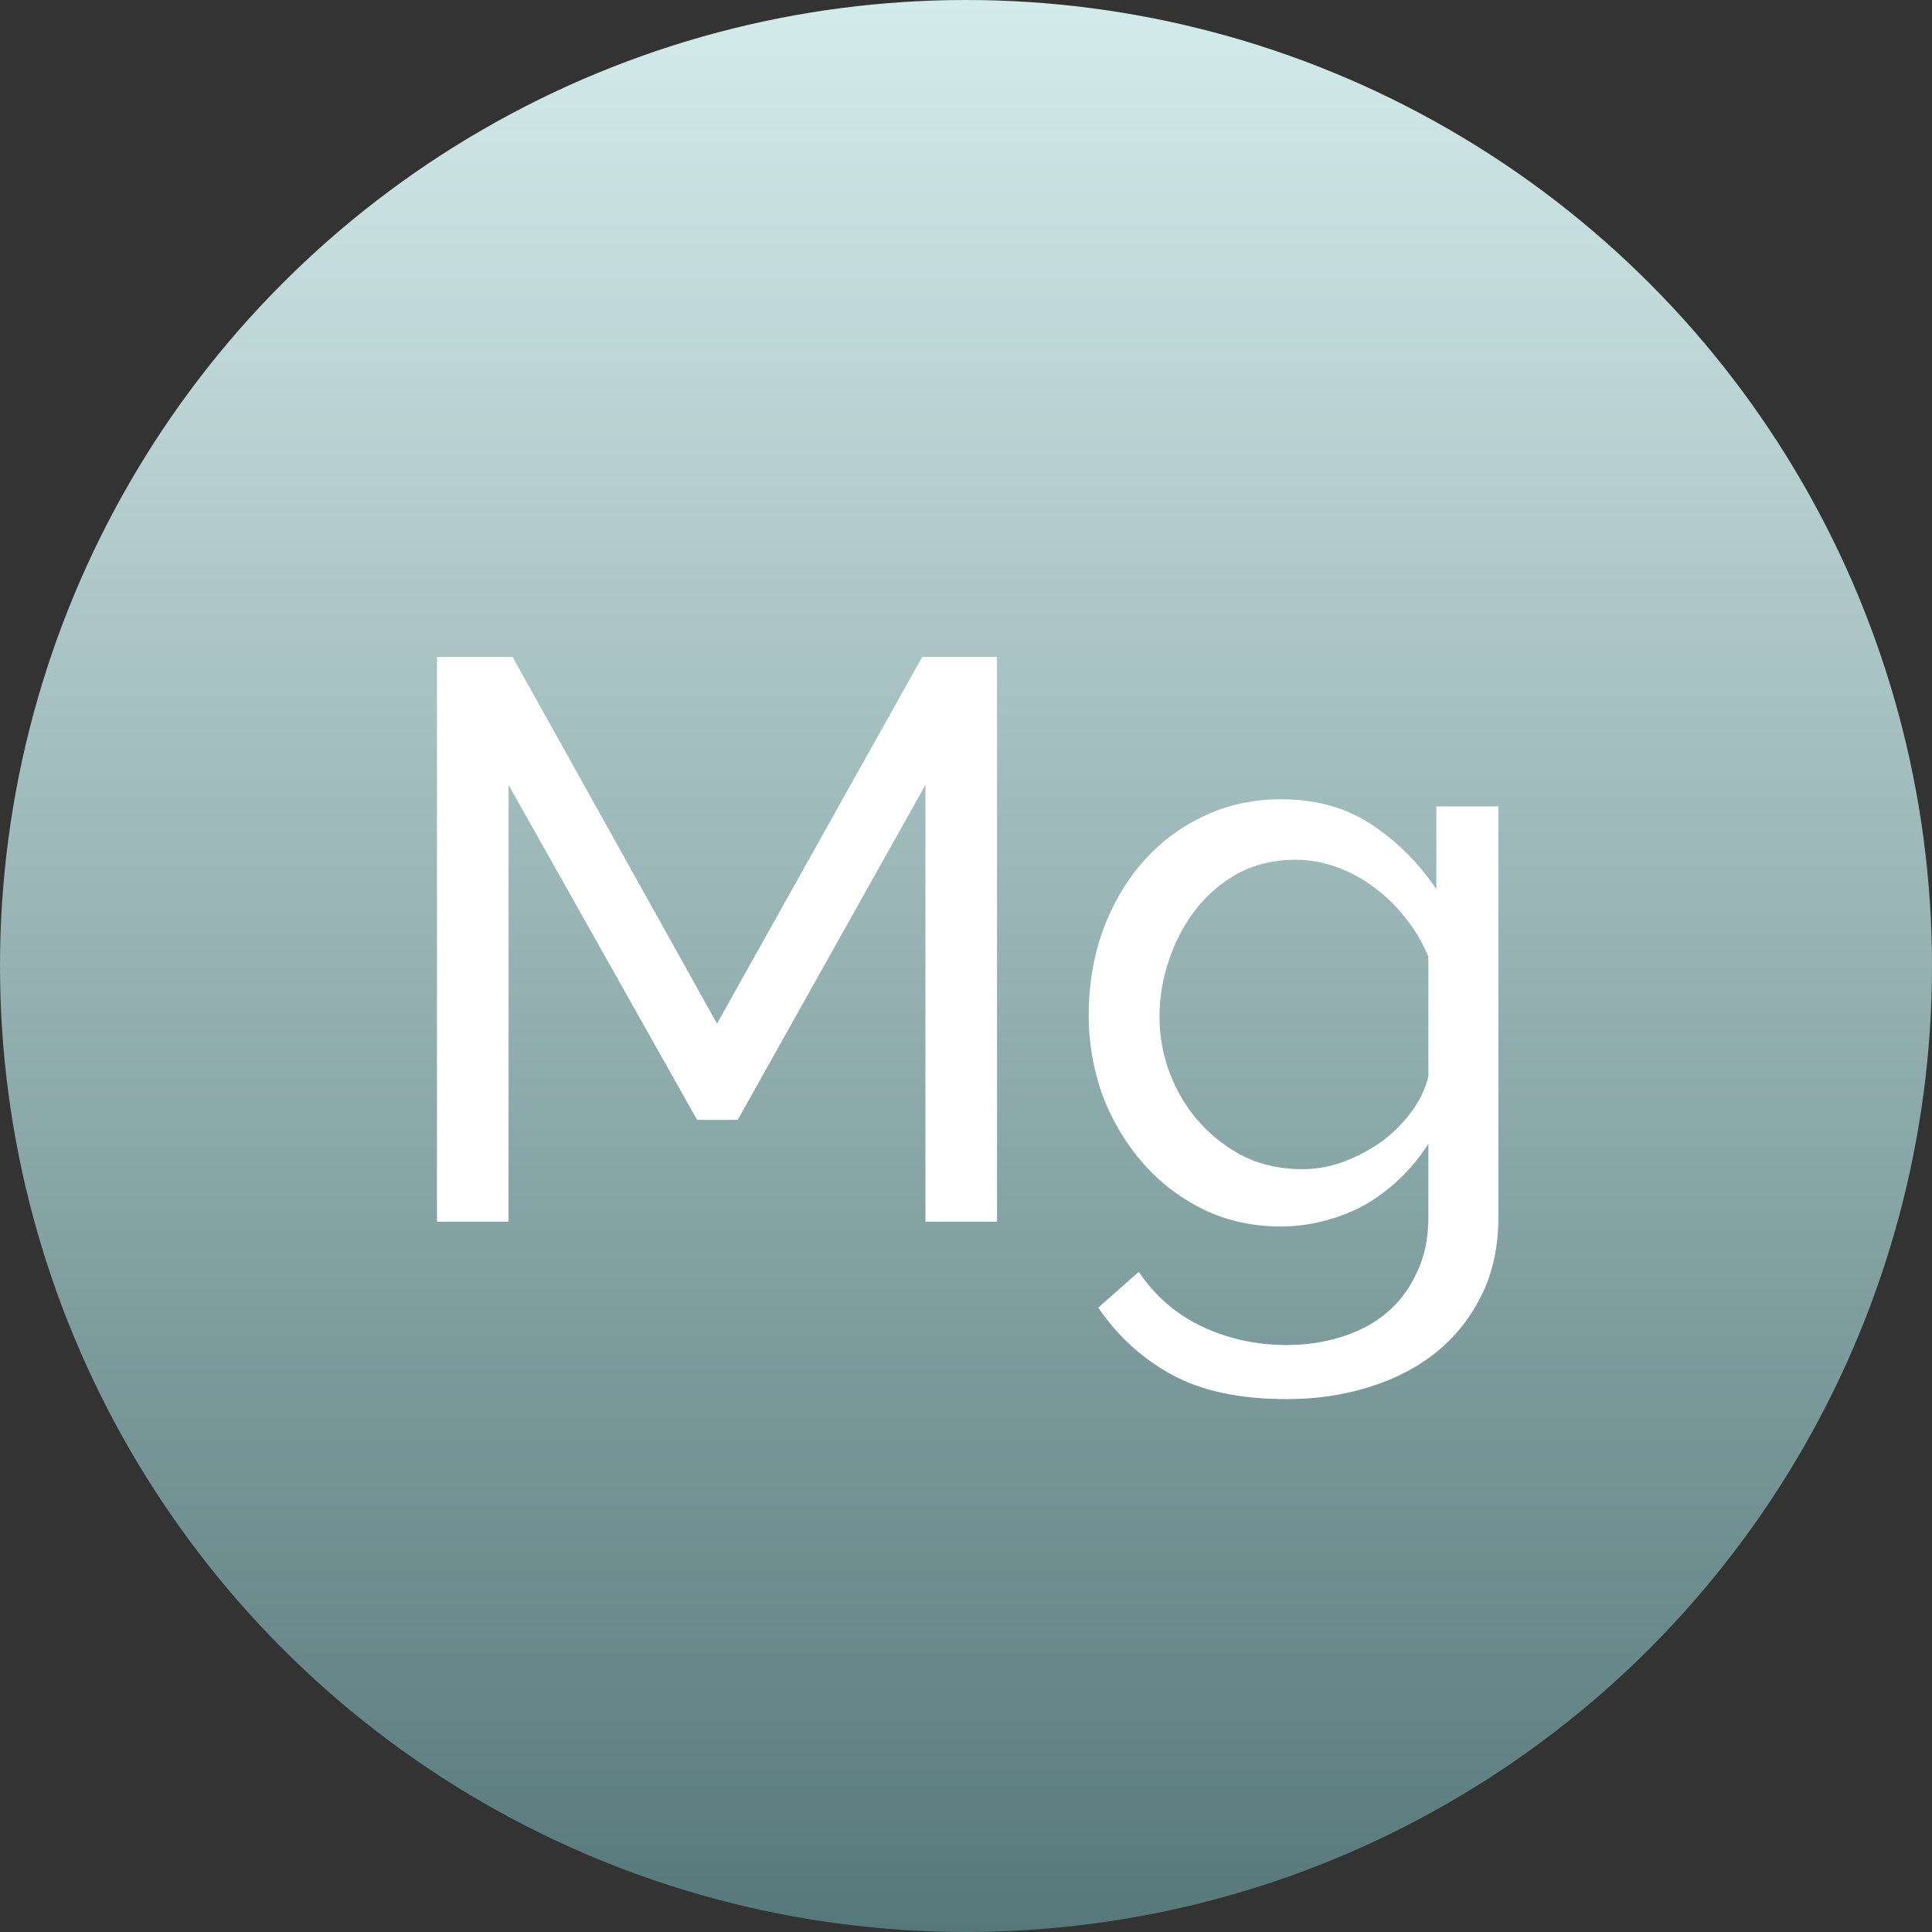
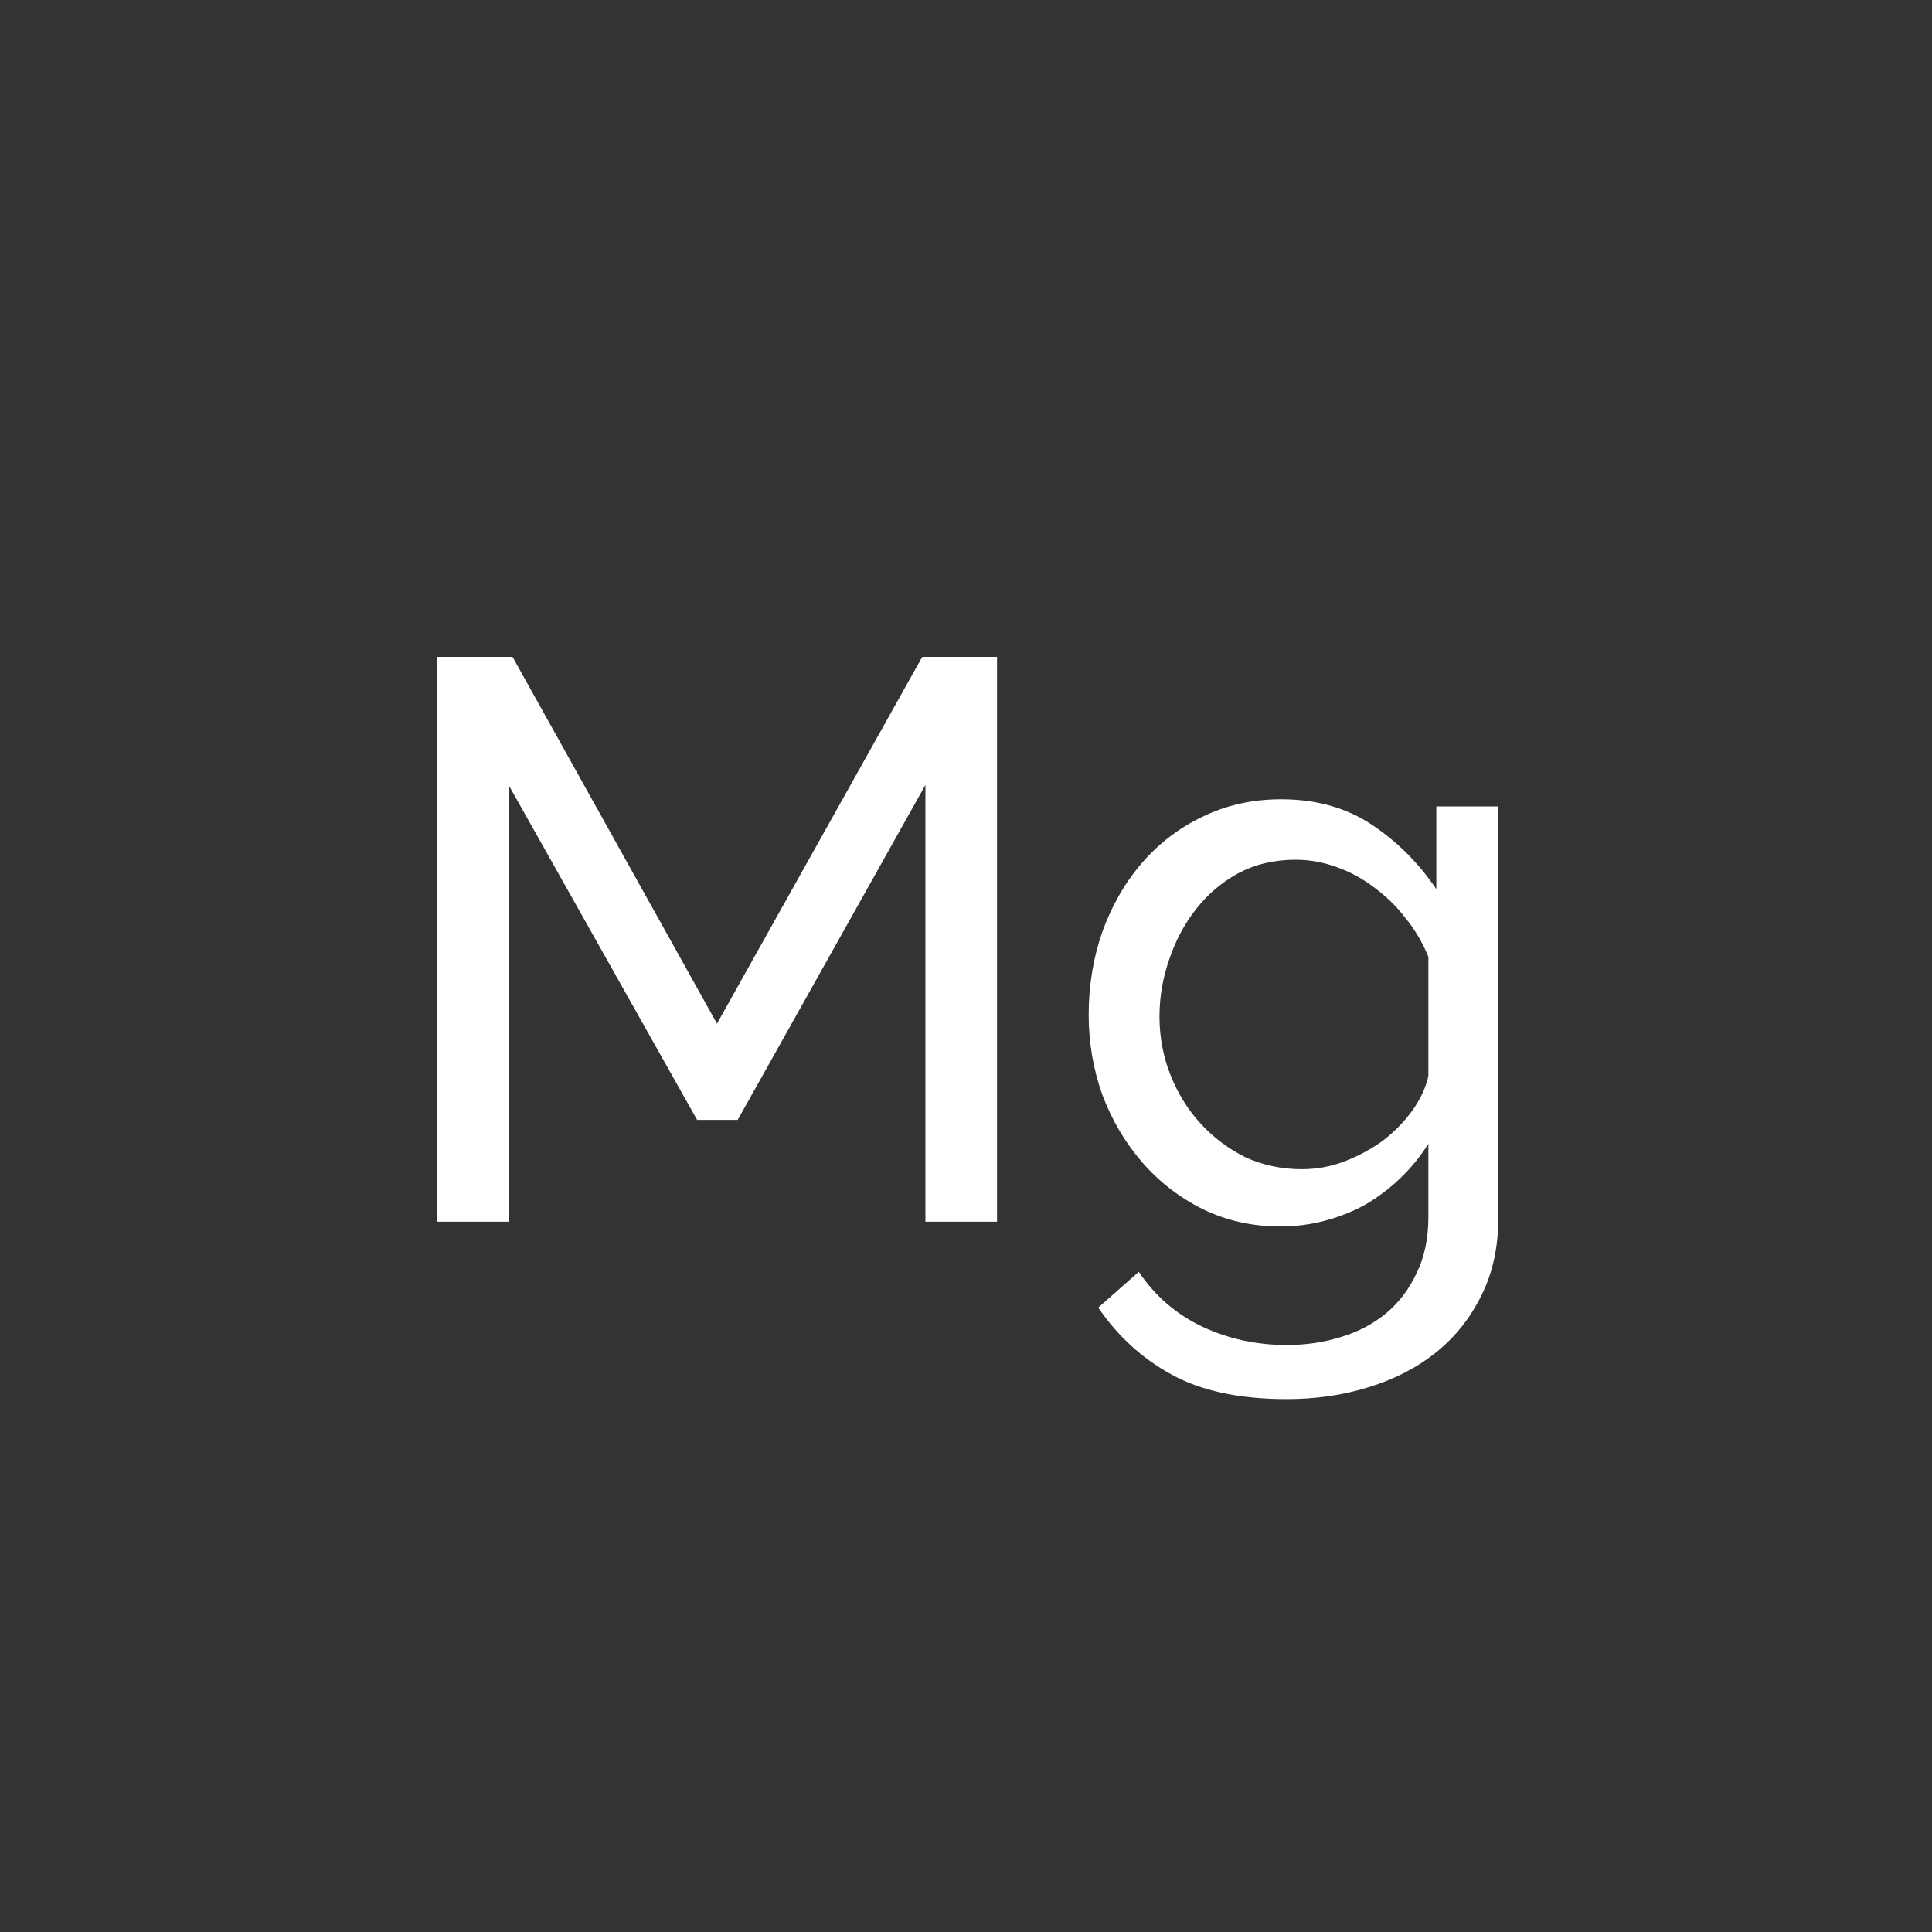
<svg xmlns="http://www.w3.org/2000/svg" width="68" height="68" viewBox="0 0 68 68" fill="none">
  <rect x="0" y="0" width="68" height="68" fill="#333333" stroke="none" />
-   <circle cx="34" cy="34" r="34" fill="url(#paint0_linear_146_131)" />
-   <path d="M32.572 43V27.628L25.964 39.416H24.536L17.9 27.628V43H15.38V23.12H18.04L25.236 36.028L32.46 23.12H35.092V43H32.572ZM45.066 43.168C44.077 43.168 43.162 42.963 42.322 42.552C41.501 42.141 40.791 41.591 40.194 40.9C39.597 40.209 39.13 39.416 38.794 38.52C38.477 37.624 38.318 36.691 38.318 35.72C38.318 34.693 38.477 33.723 38.794 32.808C39.13 31.875 39.597 31.063 40.194 30.372C40.791 29.681 41.501 29.14 42.322 28.748C43.162 28.337 44.086 28.132 45.094 28.132C46.326 28.132 47.39 28.431 48.286 29.028C49.182 29.625 49.938 30.381 50.554 31.296V28.384H52.738V42.832C52.738 43.877 52.542 44.792 52.15 45.576C51.758 46.379 51.226 47.051 50.554 47.592C49.882 48.133 49.089 48.544 48.174 48.824C47.278 49.104 46.317 49.244 45.29 49.244C43.629 49.244 42.275 48.955 41.23 48.376C40.203 47.816 39.345 47.032 38.654 46.024L40.082 44.764C40.661 45.623 41.407 46.267 42.322 46.696C43.237 47.125 44.226 47.34 45.29 47.34C45.962 47.34 46.597 47.247 47.194 47.06C47.81 46.873 48.342 46.593 48.79 46.22C49.238 45.847 49.593 45.38 49.854 44.82C50.134 44.26 50.274 43.597 50.274 42.832V40.256C49.994 40.704 49.658 41.115 49.266 41.488C48.893 41.843 48.482 42.151 48.034 42.412C47.586 42.655 47.11 42.841 46.606 42.972C46.102 43.103 45.589 43.168 45.066 43.168ZM45.822 41.152C46.345 41.152 46.849 41.059 47.334 40.872C47.819 40.685 48.267 40.443 48.678 40.144C49.089 39.827 49.434 39.472 49.714 39.08C49.994 38.688 50.181 38.287 50.274 37.876V33.676C50.069 33.172 49.798 32.715 49.462 32.304C49.145 31.893 48.781 31.539 48.37 31.24C47.959 30.923 47.511 30.68 47.026 30.512C46.559 30.344 46.083 30.26 45.598 30.26C44.851 30.26 44.179 30.419 43.582 30.736C43.003 31.053 42.509 31.473 42.098 31.996C41.687 32.519 41.37 33.116 41.146 33.788C40.922 34.441 40.81 35.104 40.81 35.776C40.81 36.504 40.941 37.195 41.202 37.848C41.463 38.501 41.818 39.071 42.266 39.556C42.714 40.041 43.237 40.433 43.834 40.732C44.45 41.012 45.113 41.152 45.822 41.152Z" fill="white" />
+   <path d="M32.572 43V27.628L25.964 39.416H24.536L17.9 27.628V43H15.38V23.12H18.04L25.236 36.028L32.46 23.12H35.092V43H32.572ZM45.066 43.168C44.077 43.168 43.162 42.963 42.322 42.552C41.501 42.141 40.791 41.591 40.194 40.9C39.597 40.209 39.13 39.416 38.794 38.52C38.477 37.624 38.318 36.691 38.318 35.72C38.318 34.693 38.477 33.723 38.794 32.808C39.13 31.875 39.597 31.063 40.194 30.372C40.791 29.681 41.501 29.14 42.322 28.748C43.162 28.337 44.086 28.132 45.094 28.132C46.326 28.132 47.39 28.431 48.286 29.028C49.182 29.625 49.938 30.381 50.554 31.296V28.384H52.738V42.832C52.738 43.877 52.542 44.792 52.15 45.576C51.758 46.379 51.226 47.051 50.554 47.592C49.882 48.133 49.089 48.544 48.174 48.824C47.278 49.104 46.317 49.244 45.29 49.244C43.629 49.244 42.275 48.955 41.23 48.376C40.203 47.816 39.345 47.032 38.654 46.024L40.082 44.764C40.661 45.623 41.407 46.267 42.322 46.696C43.237 47.125 44.226 47.34 45.29 47.34C45.962 47.34 46.597 47.247 47.194 47.06C47.81 46.873 48.342 46.593 48.79 46.22C49.238 45.847 49.593 45.38 49.854 44.82C50.134 44.26 50.274 43.597 50.274 42.832V40.256C49.994 40.704 49.658 41.115 49.266 41.488C48.893 41.843 48.482 42.151 48.034 42.412C47.586 42.655 47.11 42.841 46.606 42.972C46.102 43.103 45.589 43.168 45.066 43.168ZM45.822 41.152C46.345 41.152 46.849 41.059 47.334 40.872C47.819 40.685 48.267 40.443 48.678 40.144C49.089 39.827 49.434 39.472 49.714 39.08C49.994 38.688 50.181 38.287 50.274 37.876V33.676C50.069 33.172 49.798 32.715 49.462 32.304C49.145 31.893 48.781 31.539 48.37 31.24C47.959 30.923 47.511 30.68 47.026 30.512C46.559 30.344 46.083 30.26 45.598 30.26C44.851 30.26 44.179 30.419 43.582 30.736C43.003 31.053 42.509 31.473 42.098 31.996C41.687 32.519 41.37 33.116 41.146 33.788C40.922 34.441 40.81 35.104 40.81 35.776C40.81 36.504 40.941 37.195 41.202 37.848C41.463 38.501 41.818 39.071 42.266 39.556C42.714 40.041 43.237 40.433 43.834 40.732C44.45 41.012 45.113 41.152 45.822 41.152" fill="white" />
  <defs>
    <linearGradient id="paint0_linear_146_131" x1="34" y1="0" x2="34" y2="68" gradientUnits="userSpaceOnUse">
      <stop stop-color="#D4EBEB" />
      <stop offset="1" stop-color="#57787B" />
    </linearGradient>
  </defs>
</svg>